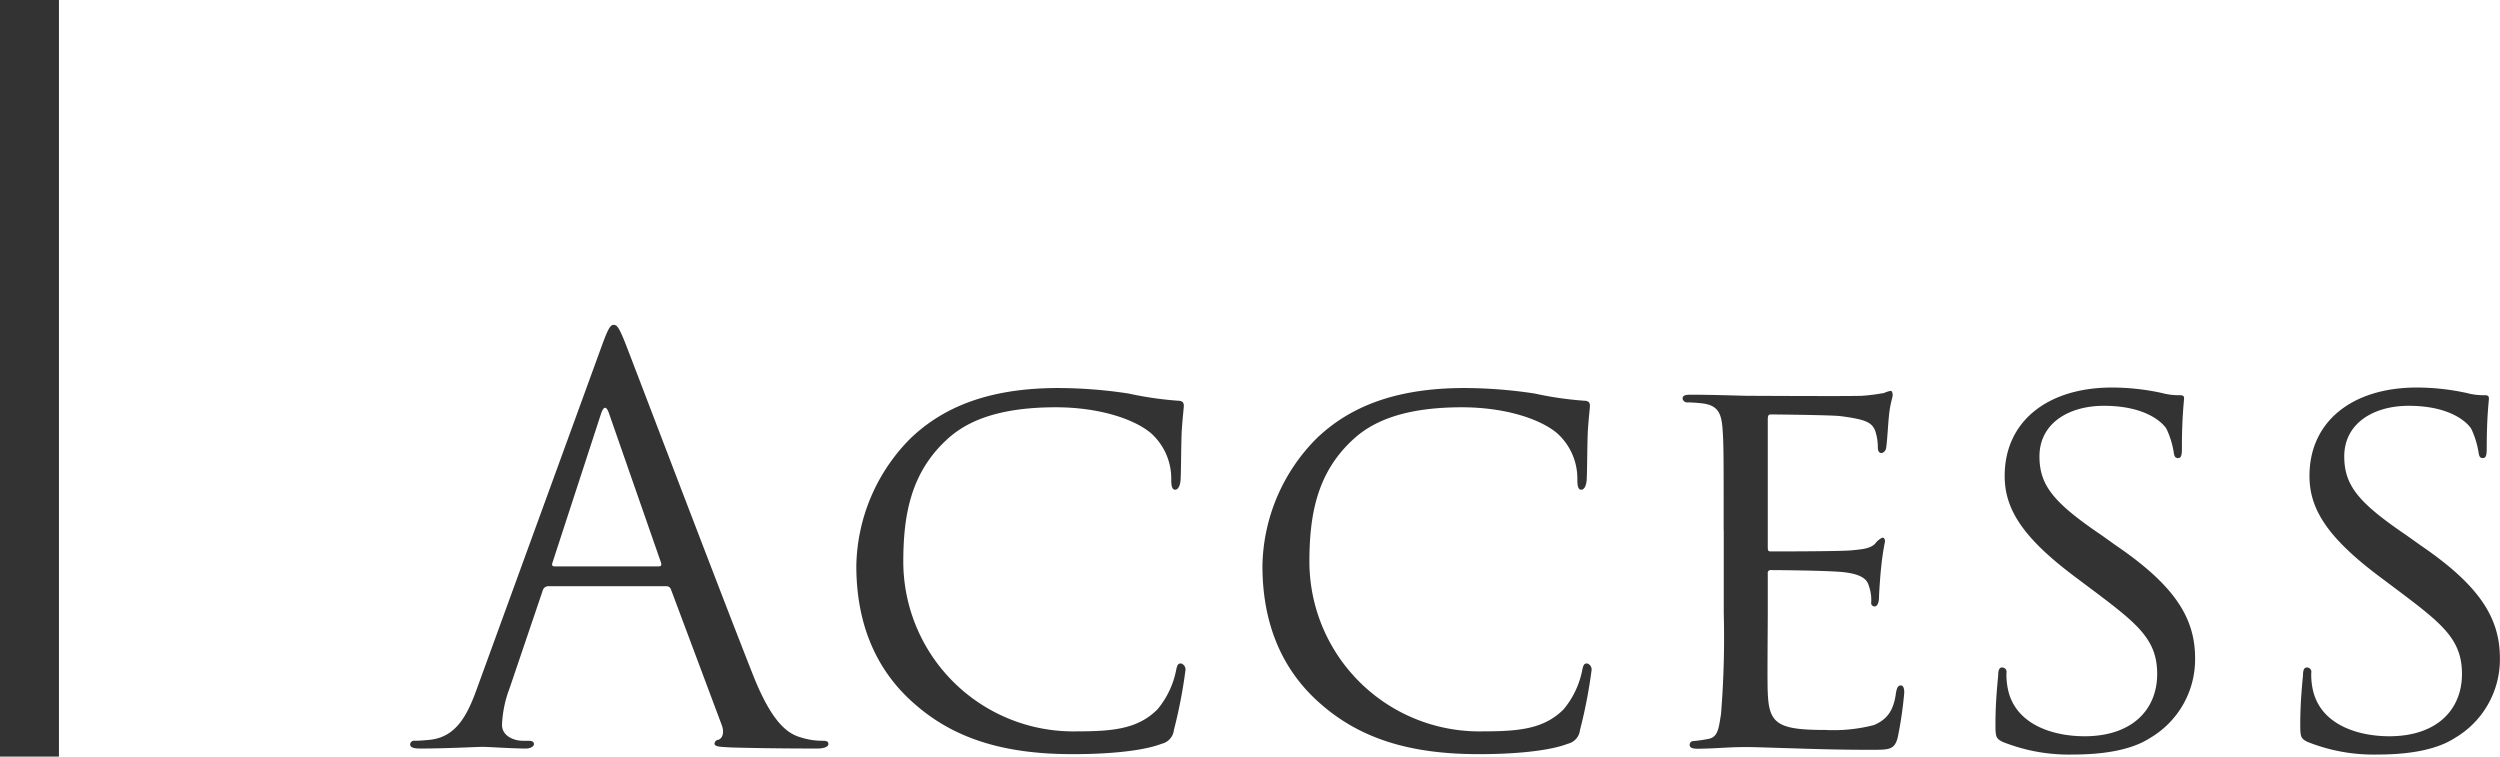
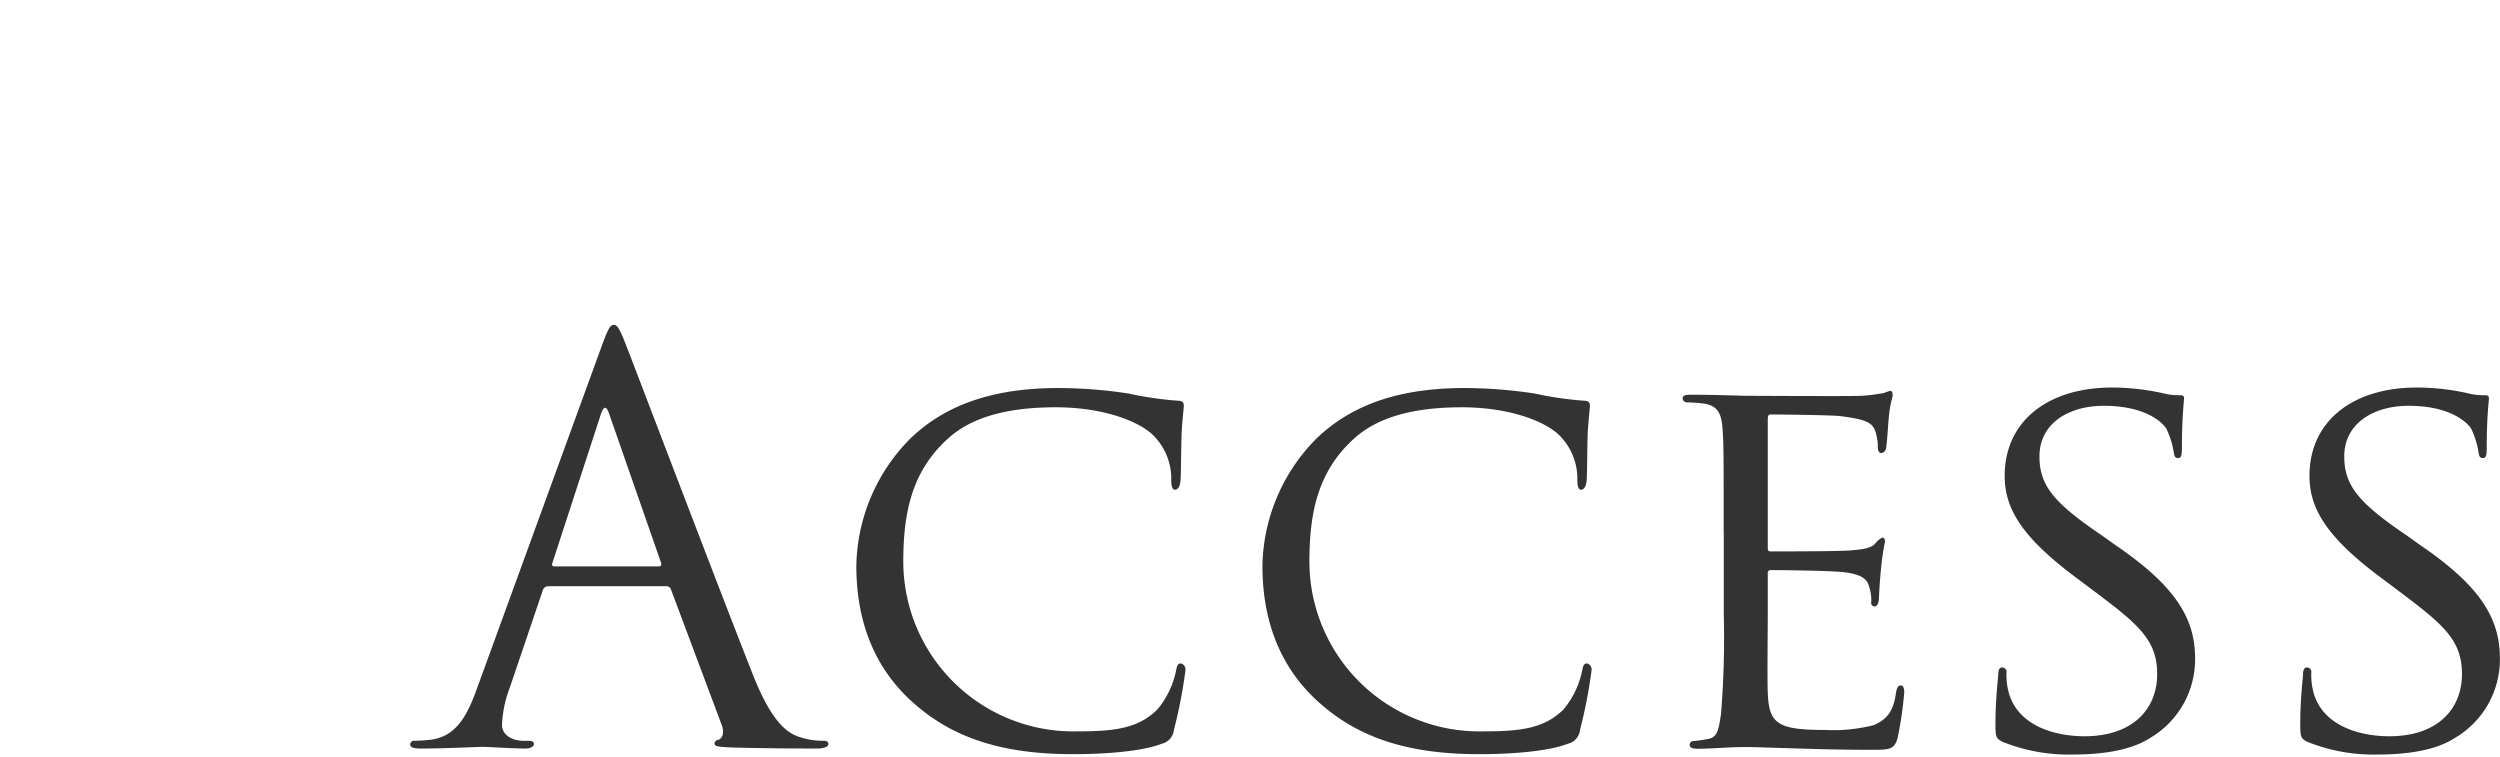
<svg xmlns="http://www.w3.org/2000/svg" id="image" viewBox="0 0 254.43 77">
  <defs>
    <style>.cls-1{fill:#333}</style>
  </defs>
  <path class="cls-1" d="M144.23 6377.24c.67-1.85.9-2.18 1.23-2.18s.56.28 1.23 2c.84 2.13 9.63 25.26 13 33.77 2 5 3.64 5.88 4.82 6.22a7.24 7.24 0 0 0 2.24.34c.34 0 .56.06.56.34s-.5.45-1.12.45c-.84 0-4.93 0-8.79-.11-1.06-.06-1.68-.06-1.68-.39a.42.42 0 0 1 .39-.39c.34-.11.67-.62.34-1.51l-5.16-13.78a.49.49 0 0 0-.5-.34h-12a.59.59 0 0 0-.56.45l-3.36 9.91a11.83 11.83 0 0 0-.78 3.75c0 1.12 1.18 1.62 2.13 1.62h.56c.39 0 .56.11.56.34s-.34.45-.84.45c-1.34 0-3.75-.17-4.37-.17s-3.7.17-6.33.17c-.73 0-1.06-.11-1.06-.45a.42.42 0 0 1 .5-.34c.39 0 1.18-.06 1.62-.11 2.58-.34 3.7-2.46 4.7-5.26zm5.82 22.4c.28 0 .28-.17.22-.39l-5.27-15.12q-.42-1.26-.84 0l-4.93 15.12c-.11.28 0 .39.17.39h10.7zm26.1 14.06c-4.82-4.14-6-9.58-6-14.11a18.8 18.8 0 0 1 5.54-13c3-2.86 7.45-5.1 15-5.1a48.35 48.35 0 0 1 7.17.56 35.21 35.21 0 0 0 5 .73c.5 0 .62.22.62.5s-.11 1-.22 2.69c-.06 1.57-.06 4.2-.11 4.87s-.28 1-.56 1-.39-.34-.39-1a6.2 6.2 0 0 0-2.07-4.76c-1.74-1.46-5.32-2.63-9.69-2.63-6.33 0-9.35 1.68-11.09 3.3-3.64 3.36-4.42 7.62-4.42 12.43a17.3 17.3 0 0 0 17.75 17.25c3.7 0 6.16-.28 8.12-2.24a8.87 8.87 0 0 0 1.9-4c.11-.5.17-.67.5-.67a.64.64 0 0 1 .45.67 50 50 0 0 1-1.18 6.1 1.61 1.61 0 0 1-1.23 1.4c-2 .78-5.71 1.06-8.9 1.06-7.34.04-12.34-1.69-16.19-5.05zm41.33 0c-4.82-4.14-6-9.58-6-14.11a18.8 18.8 0 0 1 5.54-13c3-2.86 7.45-5.1 15-5.1a48.35 48.35 0 0 1 7.17.56 35.21 35.21 0 0 0 5 .73c.5 0 .62.22.62.5s-.11 1-.22 2.69c-.06 1.57-.06 4.2-.11 4.87s-.28 1-.56 1-.39-.34-.39-1a6.2 6.2 0 0 0-2.07-4.76c-1.74-1.46-5.32-2.63-9.69-2.63-6.33 0-9.35 1.68-11.09 3.3-3.64 3.36-4.42 7.62-4.42 12.43a17.3 17.3 0 0 0 17.75 17.25c3.7 0 6.16-.28 8.12-2.24a8.87 8.87 0 0 0 1.9-4c.11-.5.17-.67.5-.67a.64.64 0 0 1 .45.67 50 50 0 0 1-1.18 6.1 1.61 1.61 0 0 1-1.23 1.4c-2 .78-5.71 1.06-8.9 1.06-7.34.04-12.33-1.69-16.19-5.05zm40.94-17.76c0-7.39 0-8.74-.11-10.25s-.39-2.41-2-2.63a15.8 15.8 0 0 0-1.68-.11.47.47 0 0 1-.39-.39c0-.28.22-.39.78-.39 2.24 0 5.43.11 5.71.11s10.64.06 11.76 0c1-.06 1.85-.22 2.24-.28a3.16 3.16 0 0 1 .67-.22c.17 0 .22.22.22.45s-.28.9-.39 2.24c-.06.45-.17 2.58-.28 3.14a.6.6 0 0 1-.45.5c-.28 0-.39-.22-.39-.62a5.23 5.23 0 0 0-.28-1.68c-.34-.78-.84-1.12-3.53-1.46-.84-.11-6.55-.17-7.11-.17-.22 0-.28.17-.28.5v12.94c0 .34 0 .5.28.5.62 0 7.11 0 8.23-.11s1.9-.17 2.41-.67a1.93 1.93 0 0 1 .73-.62c.17 0 .28.11.28.39a26.13 26.13 0 0 0-.39 2.63c-.11 1-.22 2.74-.22 3.08s-.11.9-.45.9a.36.36 0 0 1-.34-.45 4.22 4.22 0 0 0-.22-1.57c-.17-.67-.62-1.23-2.52-1.46-1.34-.17-6.61-.22-7.45-.22a.29.29 0 0 0-.34.34v4c0 1.62-.06 7.17 0 8.12.11 3.19 1 3.81 5.88 3.81a16.41 16.41 0 0 0 4.93-.5c1.29-.56 2-1.4 2.24-3.3.11-.56.22-.73.5-.73s.34.39.34.73a39.41 39.41 0 0 1-.67 4.59c-.34 1.23-.84 1.23-2.74 1.23-3.7 0-6.55-.11-8.57-.17s-3.36-.11-4.09-.11c-.11 0-1.06 0-2.13.06s-2.07.11-2.86.11c-.5 0-.78-.11-.78-.39a.38.38 0 0 1 .39-.39 14.06 14.06 0 0 0 1.51-.22c1-.17 1.06-1.12 1.29-2.52a97.09 97.09 0 0 0 .28-10.3v-8.4zm28.39 21.56c-.67-.34-.73-.5-.73-1.79 0-2.35.22-4.26.28-5 0-.5.11-.78.39-.78a.45.45 0 0 1 .45.56 7.14 7.14 0 0 0 .17 1.74c.78 3.47 4.48 4.7 7.78 4.7 4.87 0 7.39-2.74 7.39-6.33 0-3.42-1.85-5-6.22-8.29l-2.24-1.68c-5.32-4-7.06-6.89-7.06-10.19 0-5.6 4.42-9 10.92-9a23.87 23.87 0 0 1 5.1.56 6.39 6.39 0 0 0 1.74.22c.39 0 .5.06.5.34a50.35 50.35 0 0 0-.22 5c0 .73-.06 1.06-.39 1.06s-.39-.22-.45-.62a8.82 8.82 0 0 0-.73-2.35c-.34-.56-2-2.35-6.38-2.35-3.58 0-6.55 1.79-6.55 5.15 0 3 1.51 4.76 6.38 8.06l1.4 1c6 4.09 8.06 7.39 8.06 11.48a9.28 9.28 0 0 1-4.59 8.12c-2.07 1.34-5.15 1.68-7.84 1.68a18.1 18.1 0 0 1-7.16-1.29zm31.02 0c-.67-.34-.73-.5-.73-1.79 0-2.35.22-4.26.28-5 0-.5.11-.78.39-.78a.45.45 0 0 1 .45.56 7.14 7.14 0 0 0 .17 1.74c.78 3.47 4.48 4.7 7.78 4.7 4.87 0 7.39-2.74 7.39-6.33 0-3.42-1.85-5-6.22-8.29l-2.24-1.68c-5.32-4-7.06-6.89-7.06-10.19 0-5.6 4.42-9 10.92-9a23.87 23.87 0 0 1 5.1.56 6.39 6.39 0 0 0 1.74.22c.39 0 .5.06.5.34s-.22 1.79-.22 5c0 .73-.06 1.06-.39 1.06s-.39-.22-.45-.62a8.82 8.82 0 0 0-.73-2.35c-.34-.56-2-2.35-6.38-2.35-3.58 0-6.55 1.79-6.55 5.15 0 3 1.51 4.76 6.38 8.06l1.4 1c6 4.09 8.06 7.39 8.06 11.48a9.28 9.28 0 0 1-4.59 8.12c-2.07 1.34-5.15 1.68-7.84 1.68a18.1 18.1 0 0 1-7.16-1.29z" transform="translate(-83 -6342)" />
-   <path class="cls-1" d="M0 0h6v77H0z" />
</svg>